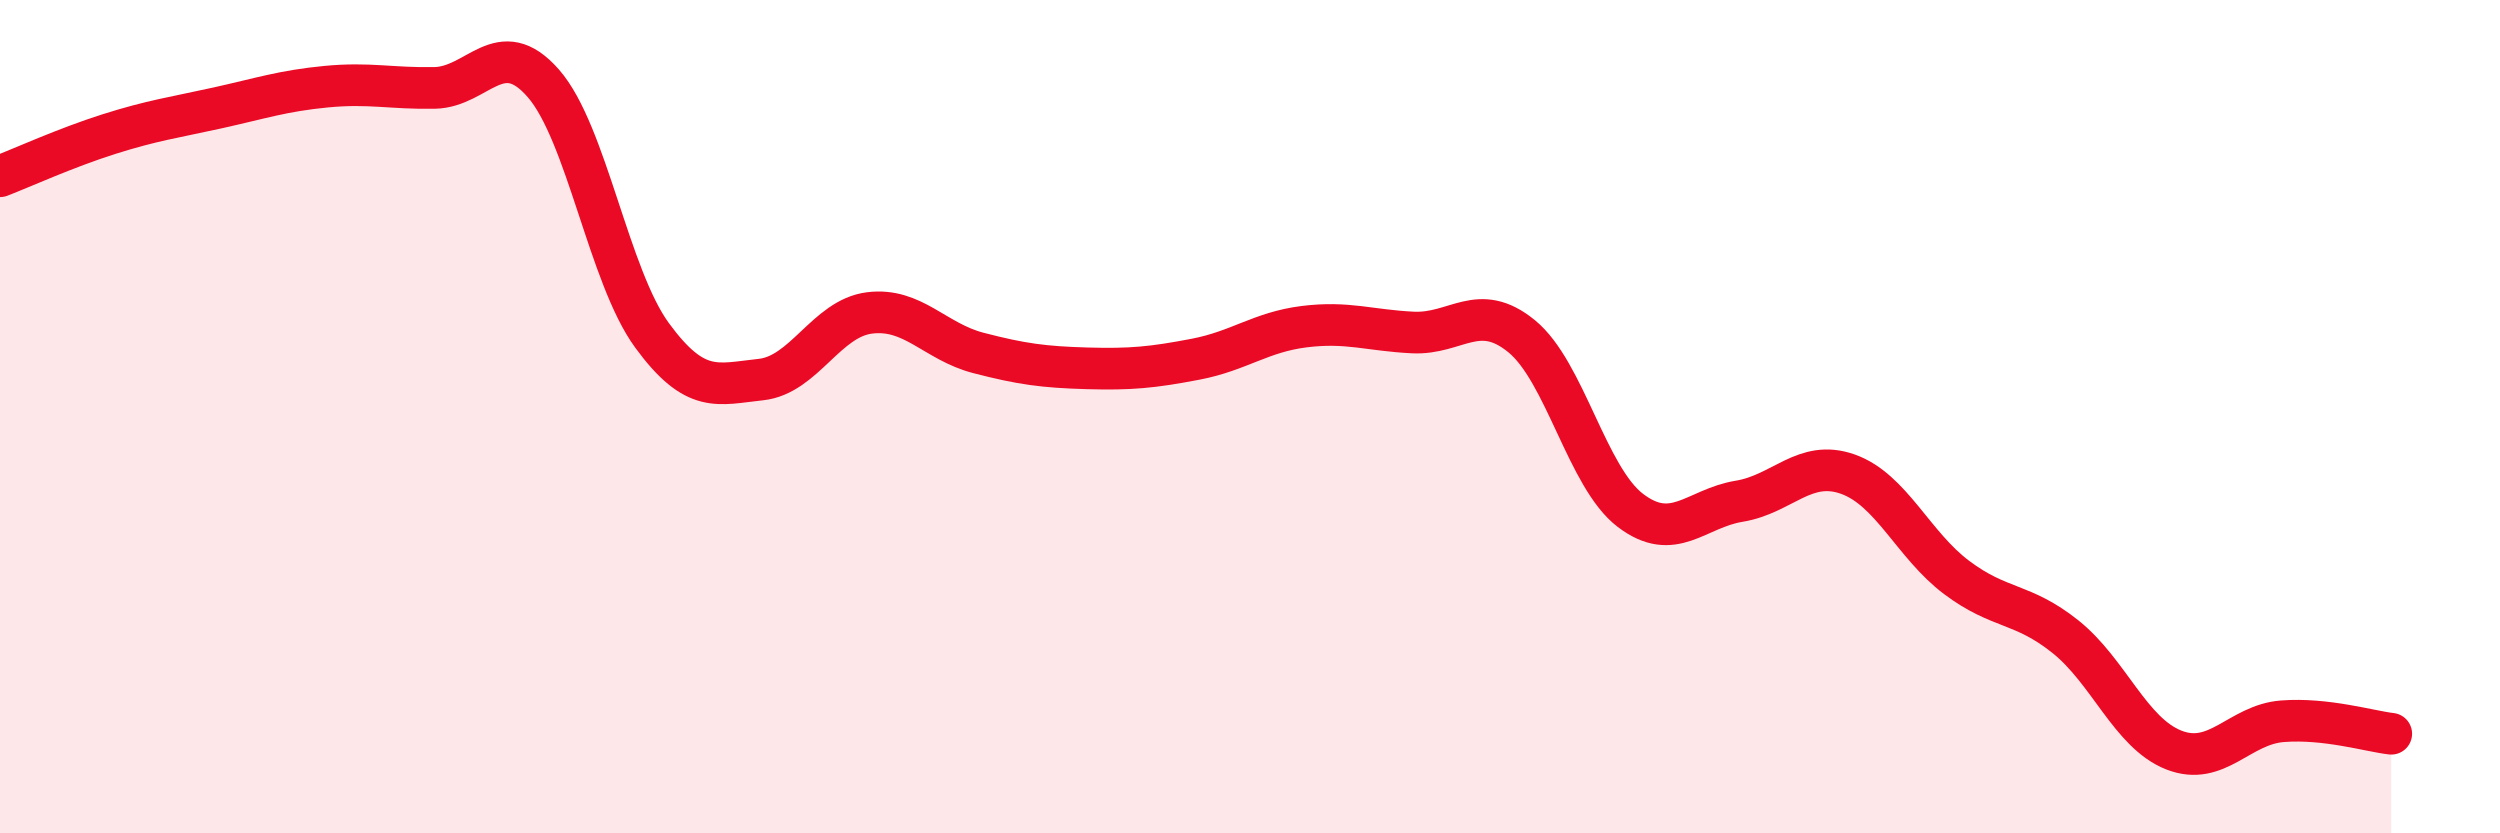
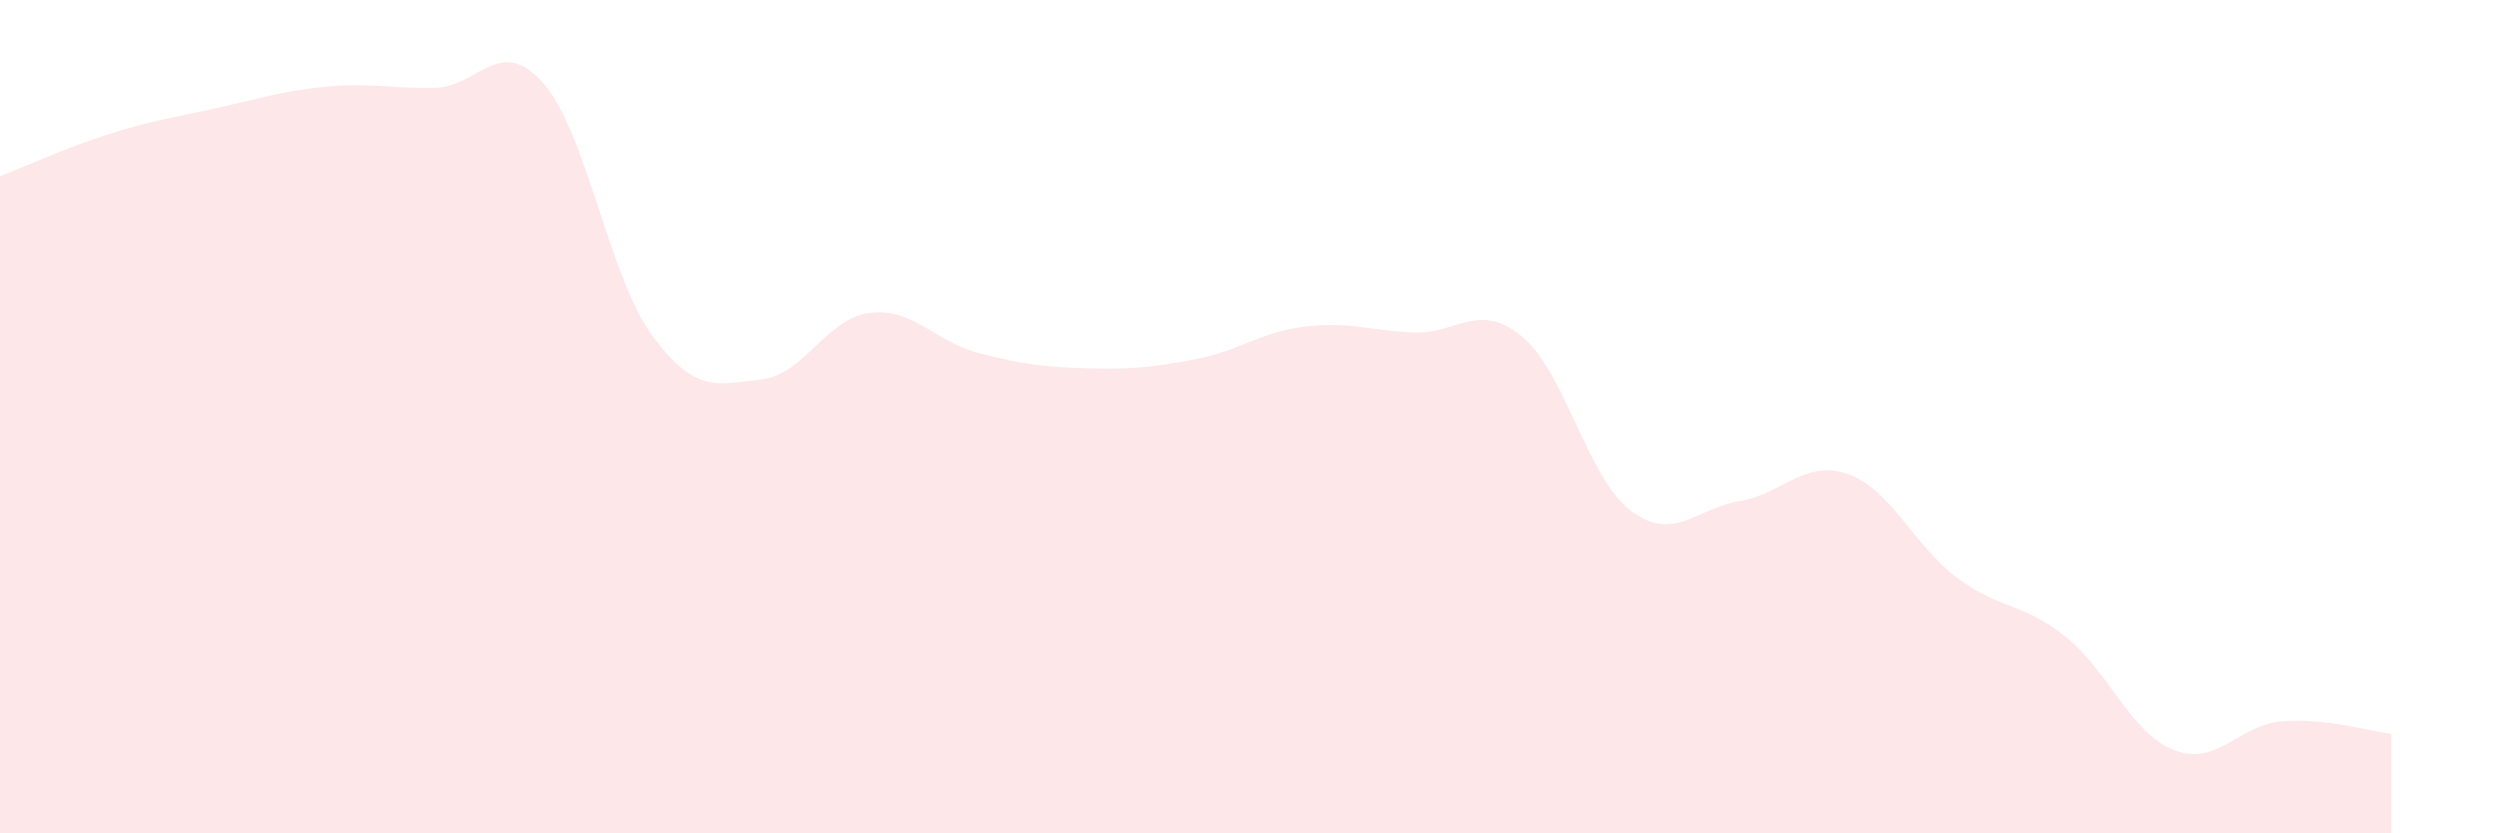
<svg xmlns="http://www.w3.org/2000/svg" width="60" height="20" viewBox="0 0 60 20">
  <path d="M 0,4.23 C 0.52,4.03 1.57,3.55 2.61,3.22 C 3.65,2.89 4.18,2.82 5.22,2.59 C 6.26,2.36 6.79,2.18 7.83,2.08 C 8.87,1.98 9.39,2.13 10.43,2.11 C 11.47,2.09 12,0.81 13.04,2 C 14.08,3.19 14.61,6.63 15.65,8.05 C 16.69,9.47 17.22,9.22 18.26,9.11 C 19.3,9 19.83,7.64 20.87,7.51 C 21.91,7.38 22.44,8.2 23.48,8.47 C 24.52,8.74 25.05,8.81 26.09,8.84 C 27.13,8.87 27.66,8.82 28.7,8.62 C 29.74,8.42 30.26,7.97 31.3,7.84 C 32.34,7.71 32.87,7.93 33.91,7.98 C 34.95,8.03 35.48,7.22 36.52,8.07 C 37.56,8.92 38.09,11.46 39.13,12.25 C 40.17,13.04 40.7,12.2 41.74,12.03 C 42.78,11.86 43.31,11.01 44.35,11.38 C 45.39,11.75 45.92,13.08 46.96,13.86 C 48,14.64 48.53,14.45 49.57,15.28 C 50.61,16.11 51.13,17.59 52.17,18 C 53.21,18.41 53.74,17.39 54.78,17.31 C 55.82,17.23 56.87,17.55 57.39,17.61L57.39 20L0 20Z" fill="#EB0A25" opacity="0.1" stroke-linecap="round" stroke-linejoin="round" />
-   <path d="M 0,4.23 C 0.52,4.03 1.57,3.55 2.61,3.22 C 3.65,2.89 4.18,2.82 5.22,2.59 C 6.26,2.36 6.79,2.18 7.83,2.08 C 8.87,1.98 9.39,2.13 10.43,2.11 C 11.47,2.09 12,0.81 13.04,2 C 14.08,3.19 14.61,6.63 15.65,8.05 C 16.69,9.47 17.22,9.22 18.26,9.11 C 19.3,9 19.83,7.64 20.87,7.51 C 21.91,7.38 22.44,8.2 23.48,8.47 C 24.52,8.74 25.05,8.81 26.09,8.84 C 27.13,8.87 27.66,8.82 28.7,8.62 C 29.74,8.42 30.26,7.97 31.3,7.84 C 32.34,7.71 32.87,7.93 33.91,7.98 C 34.95,8.03 35.48,7.22 36.52,8.07 C 37.56,8.92 38.09,11.46 39.13,12.25 C 40.17,13.04 40.7,12.2 41.74,12.03 C 42.78,11.86 43.31,11.01 44.35,11.38 C 45.39,11.75 45.92,13.08 46.96,13.86 C 48,14.64 48.53,14.45 49.57,15.28 C 50.61,16.11 51.13,17.59 52.17,18 C 53.21,18.41 53.74,17.39 54.78,17.31 C 55.82,17.23 56.87,17.55 57.39,17.61" stroke="#EB0A25" stroke-width="1" fill="none" stroke-linecap="round" stroke-linejoin="round" />
</svg>